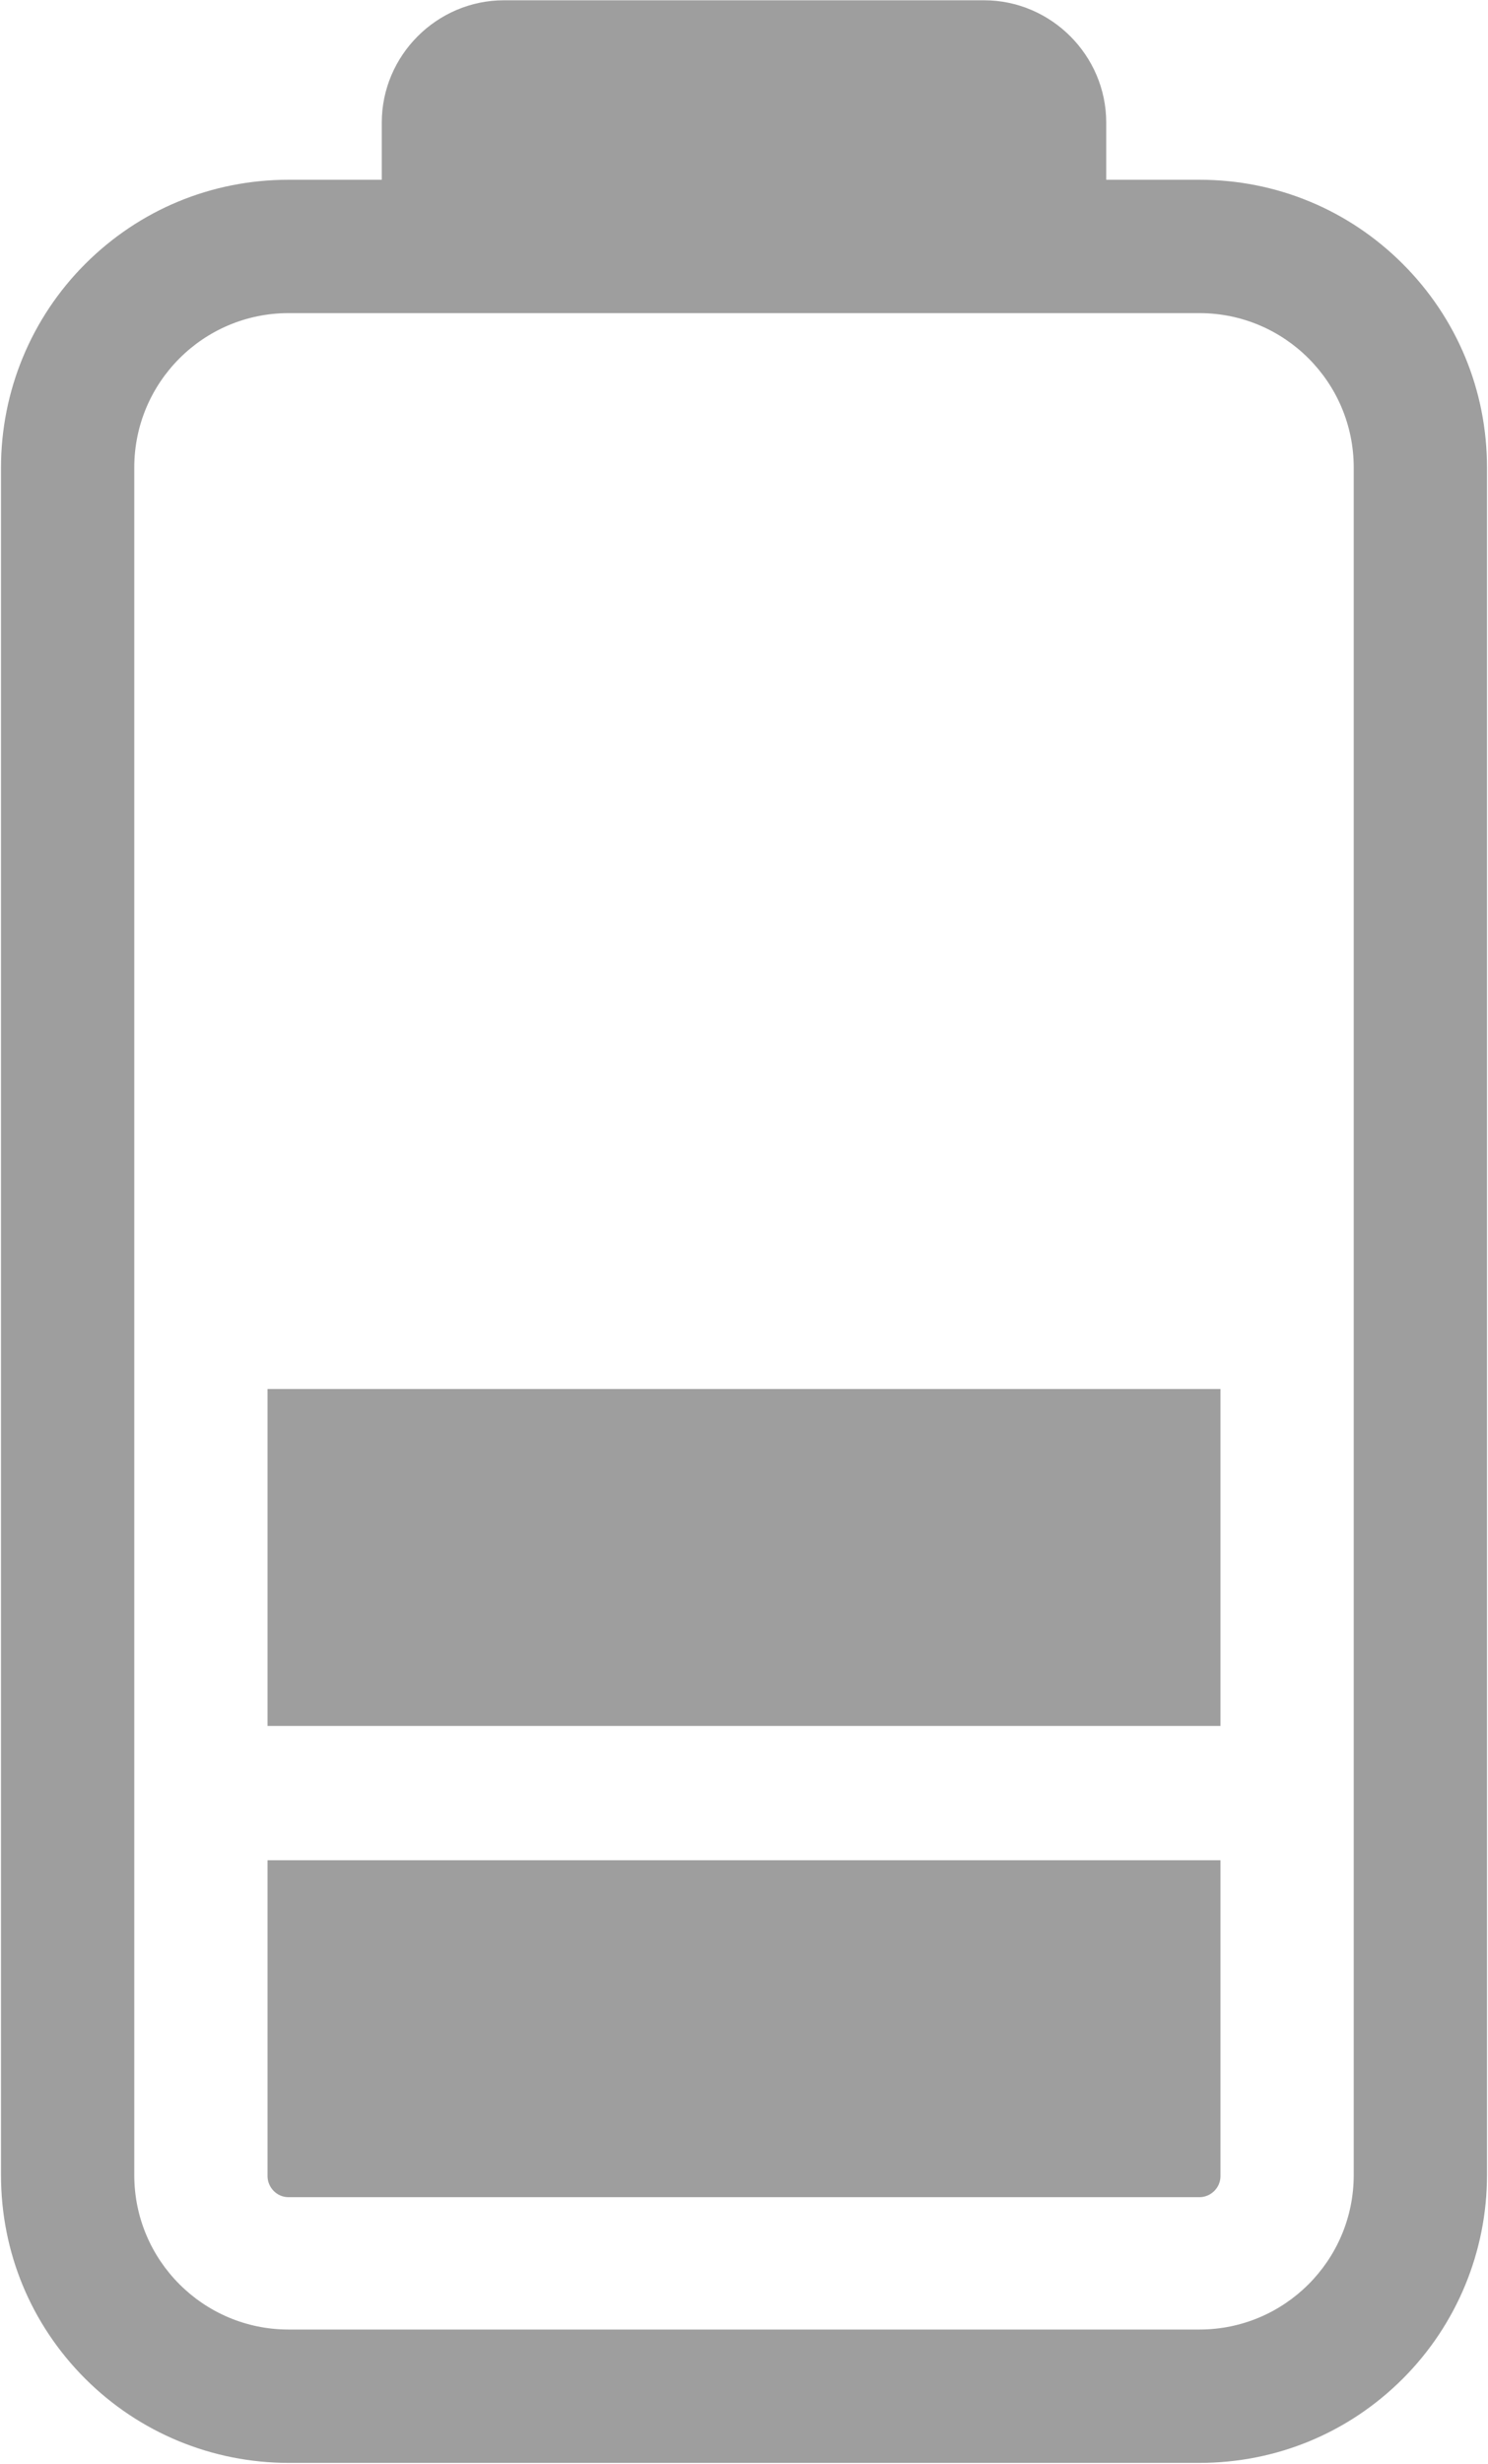
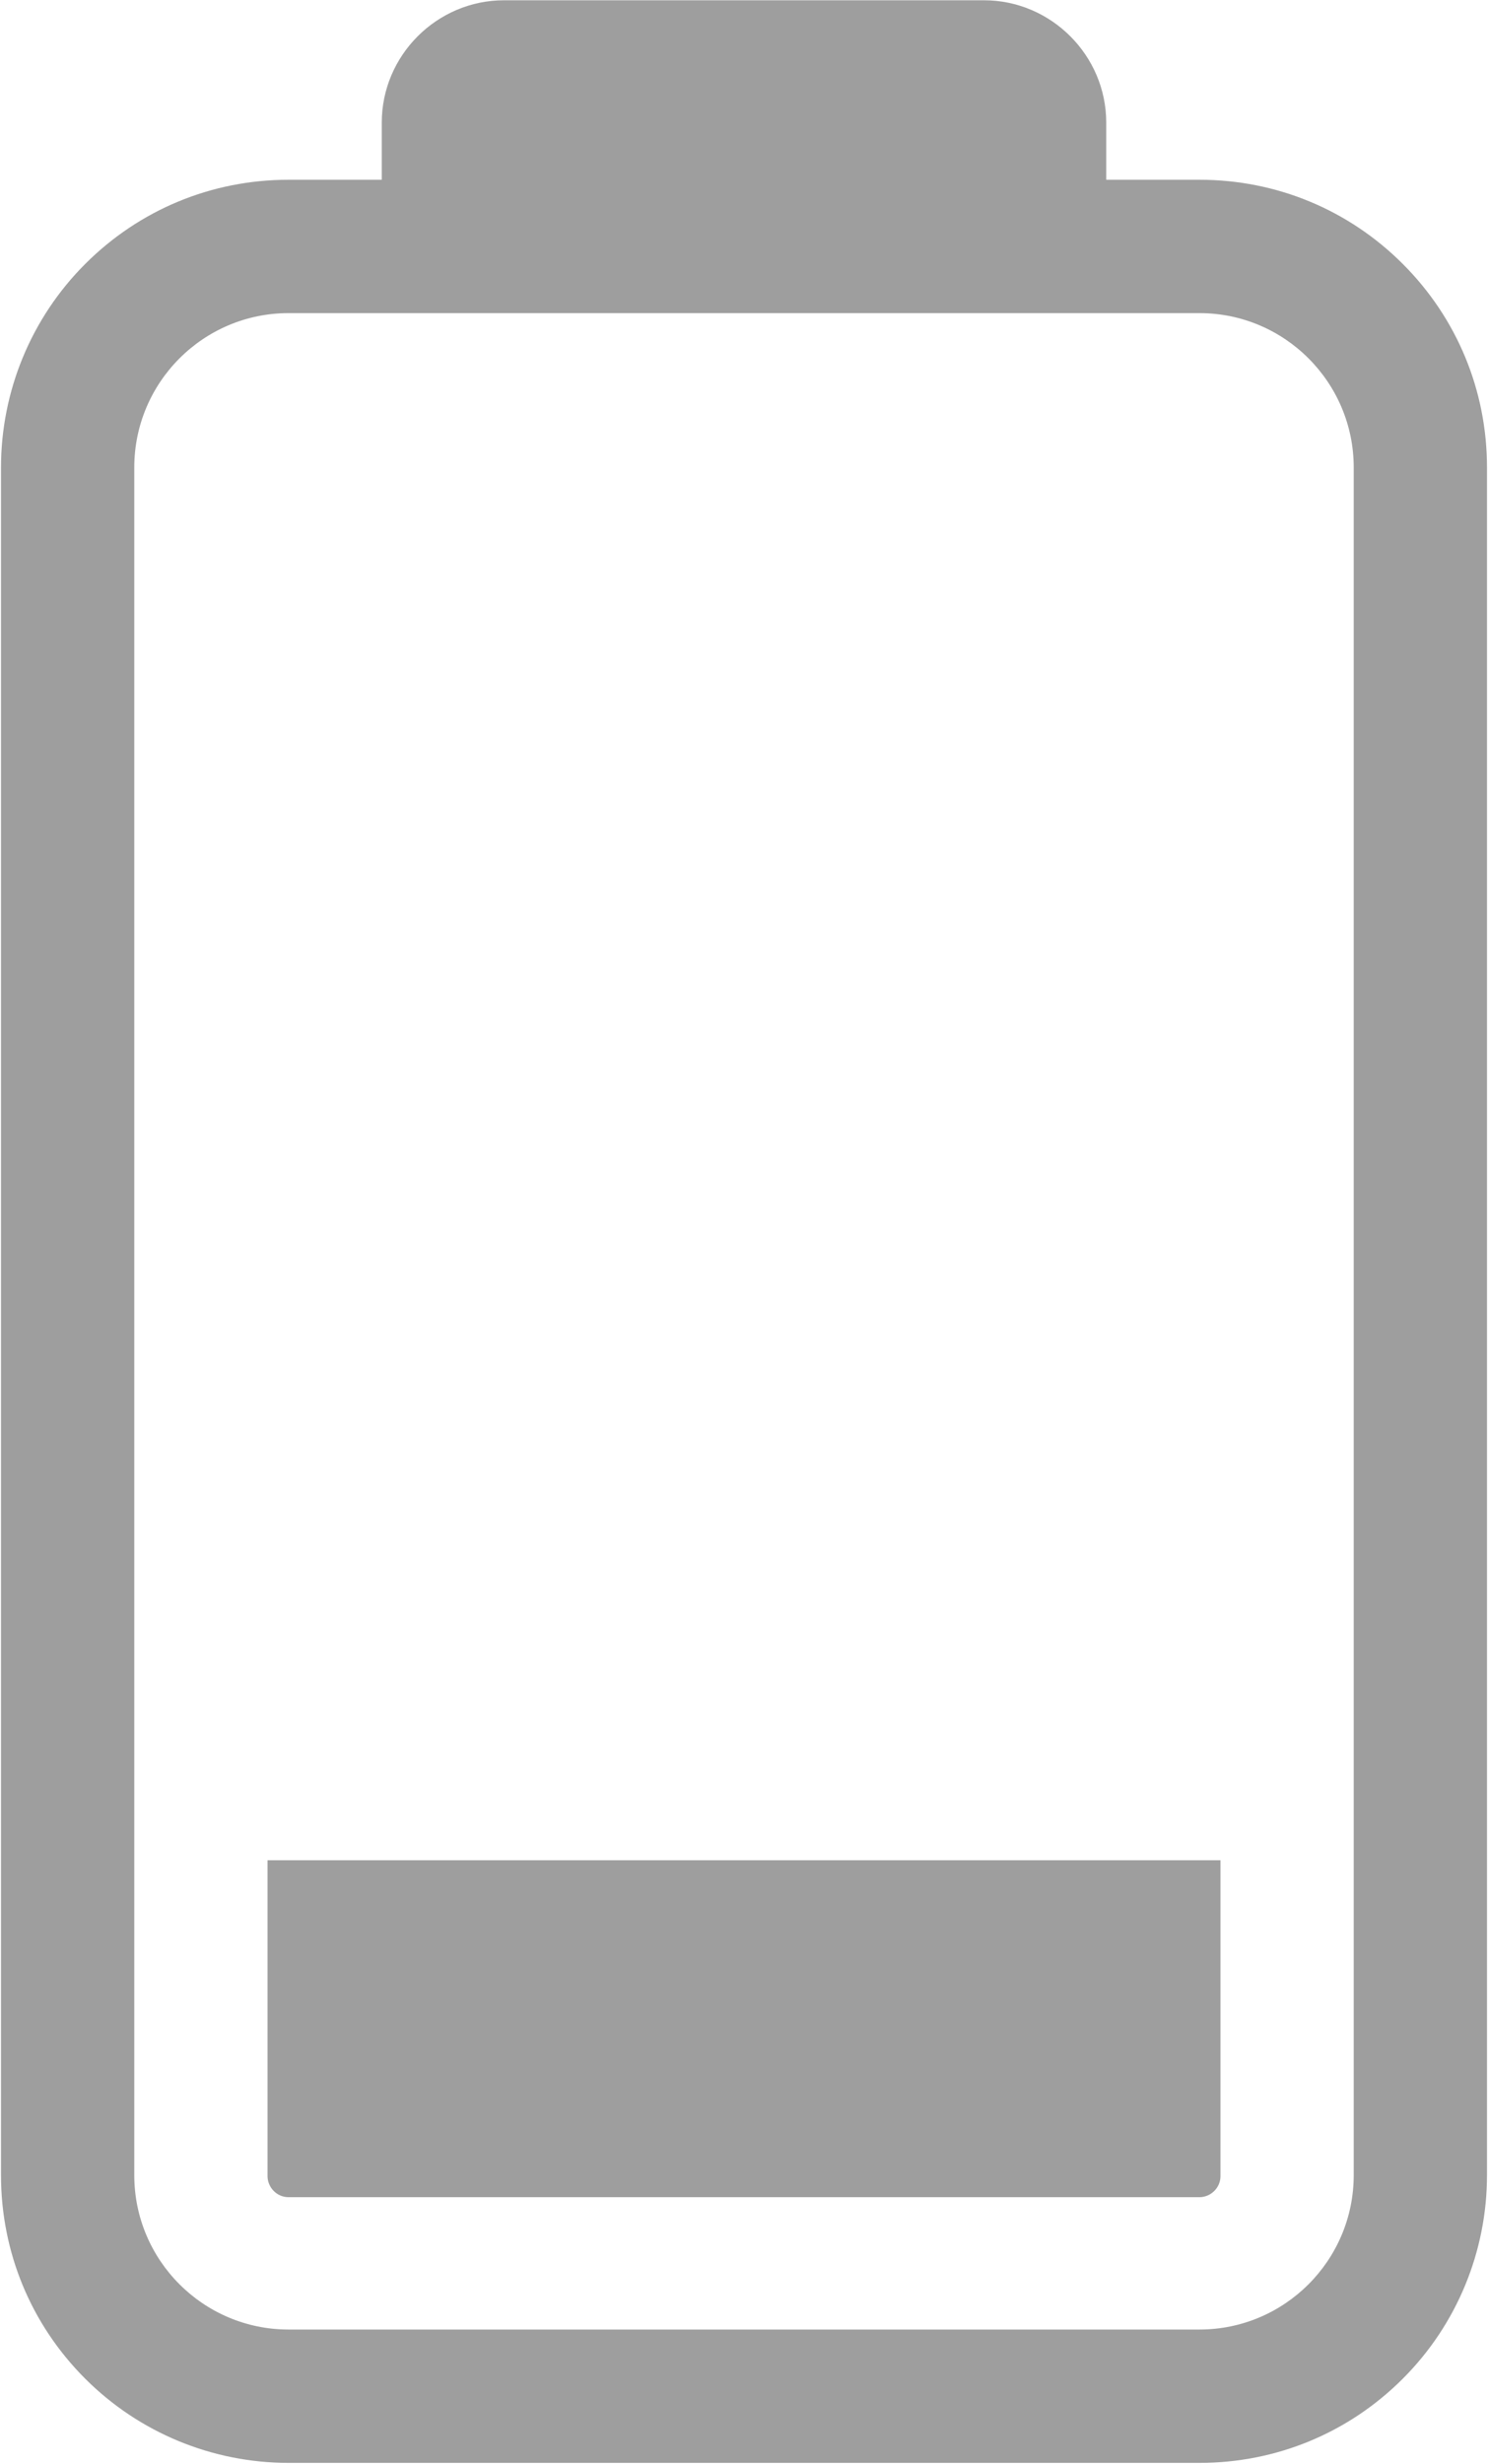
<svg xmlns="http://www.w3.org/2000/svg" xml:space="preserve" width="1.901mm" height="3.146mm" version="1.1" style="shape-rendering:geometricPrecision; text-rendering:geometricPrecision; image-rendering:optimizeQuality; fill-rule:evenodd; clip-rule:evenodd" viewBox="0 0 14.85 24.57">
  <defs>
    <style type="text/css">
   
    .fil0 {fill:#9E9E9E;fill-rule:nonzero}
   
  </style>
  </defs>
  <g id="Vrstva_x0020_1">
    <g id="_978229768">
-       <polygon class="fil0" points="2.67,17.21 12.18,17.21 12.18,13.85 2.67,13.85 " />
      <path class="fil0" d="M2.67 21.7c0,0.11 0.09,0.21 0.21,0.21l9.09 0c0.11,0 0.21,-0.09 0.21,-0.21l0 -3.15 -9.51 0 0 3.15z" />
      <path class="fil0" d="M11.97 3.12c0.85,0 1.54,0.69 1.54,1.54l0 17.03c0,0.85 -0.69,1.54 -1.54,1.54l-9.09 0c-0.85,0 -1.54,-0.69 -1.54,-1.54l0 -17.03c0,-0.85 0.69,-1.54 1.54,-1.54l9.09 0zm2.03 -0.49c-0.54,-0.54 -1.26,-0.84 -2.03,-0.84l-0.93 0 0 -0.57c0,-0.67 -0.55,-1.22 -1.22,-1.22l-4.79 0c-0.67,0 -1.22,0.55 -1.22,1.22l0 0.57 -0.93 0c-0.77,0 -1.49,0.3 -2.03,0.84 -0.54,0.54 -0.84,1.27 -0.84,2.03l0 17.03c0,0.77 0.3,1.49 0.84,2.03 0.54,0.54 1.27,0.84 2.03,0.84l9.09 0c0.77,0 1.49,-0.3 2.03,-0.84 0.54,-0.54 0.84,-1.27 0.84,-2.03l0 -17.03c0,-0.77 -0.3,-1.49 -0.84,-2.03z" />
    </g>
  </g>
</svg>